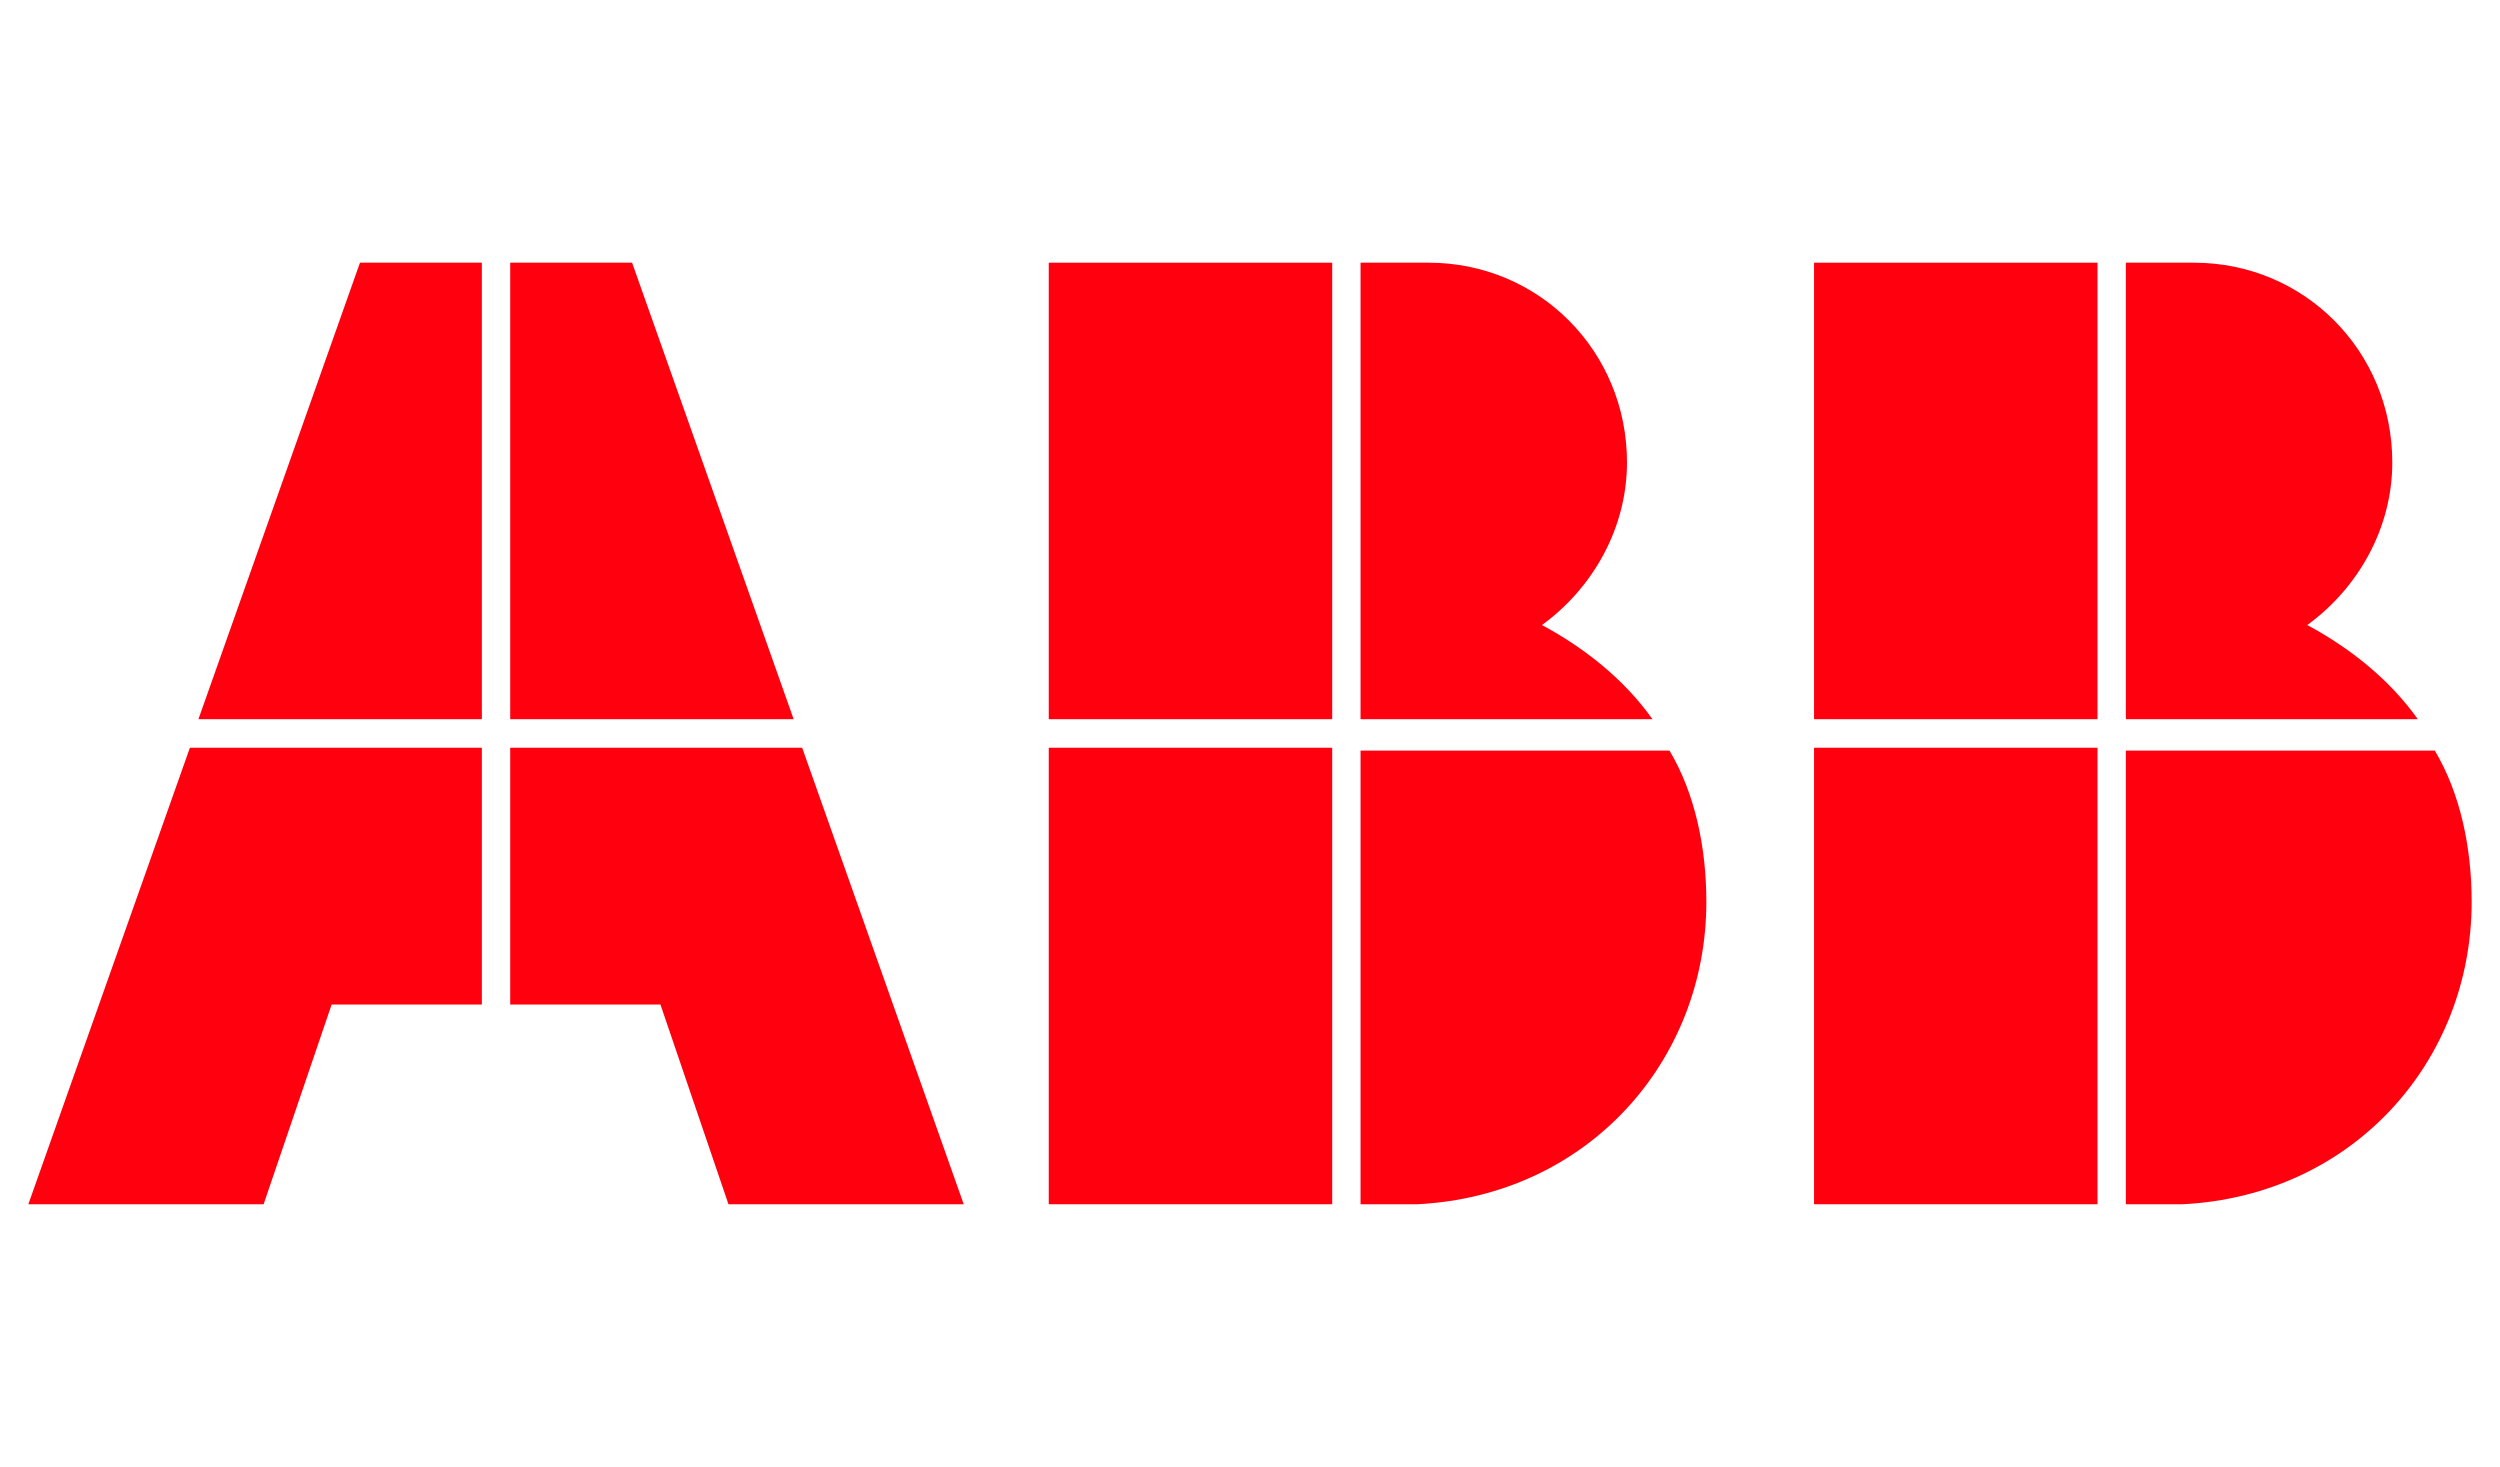
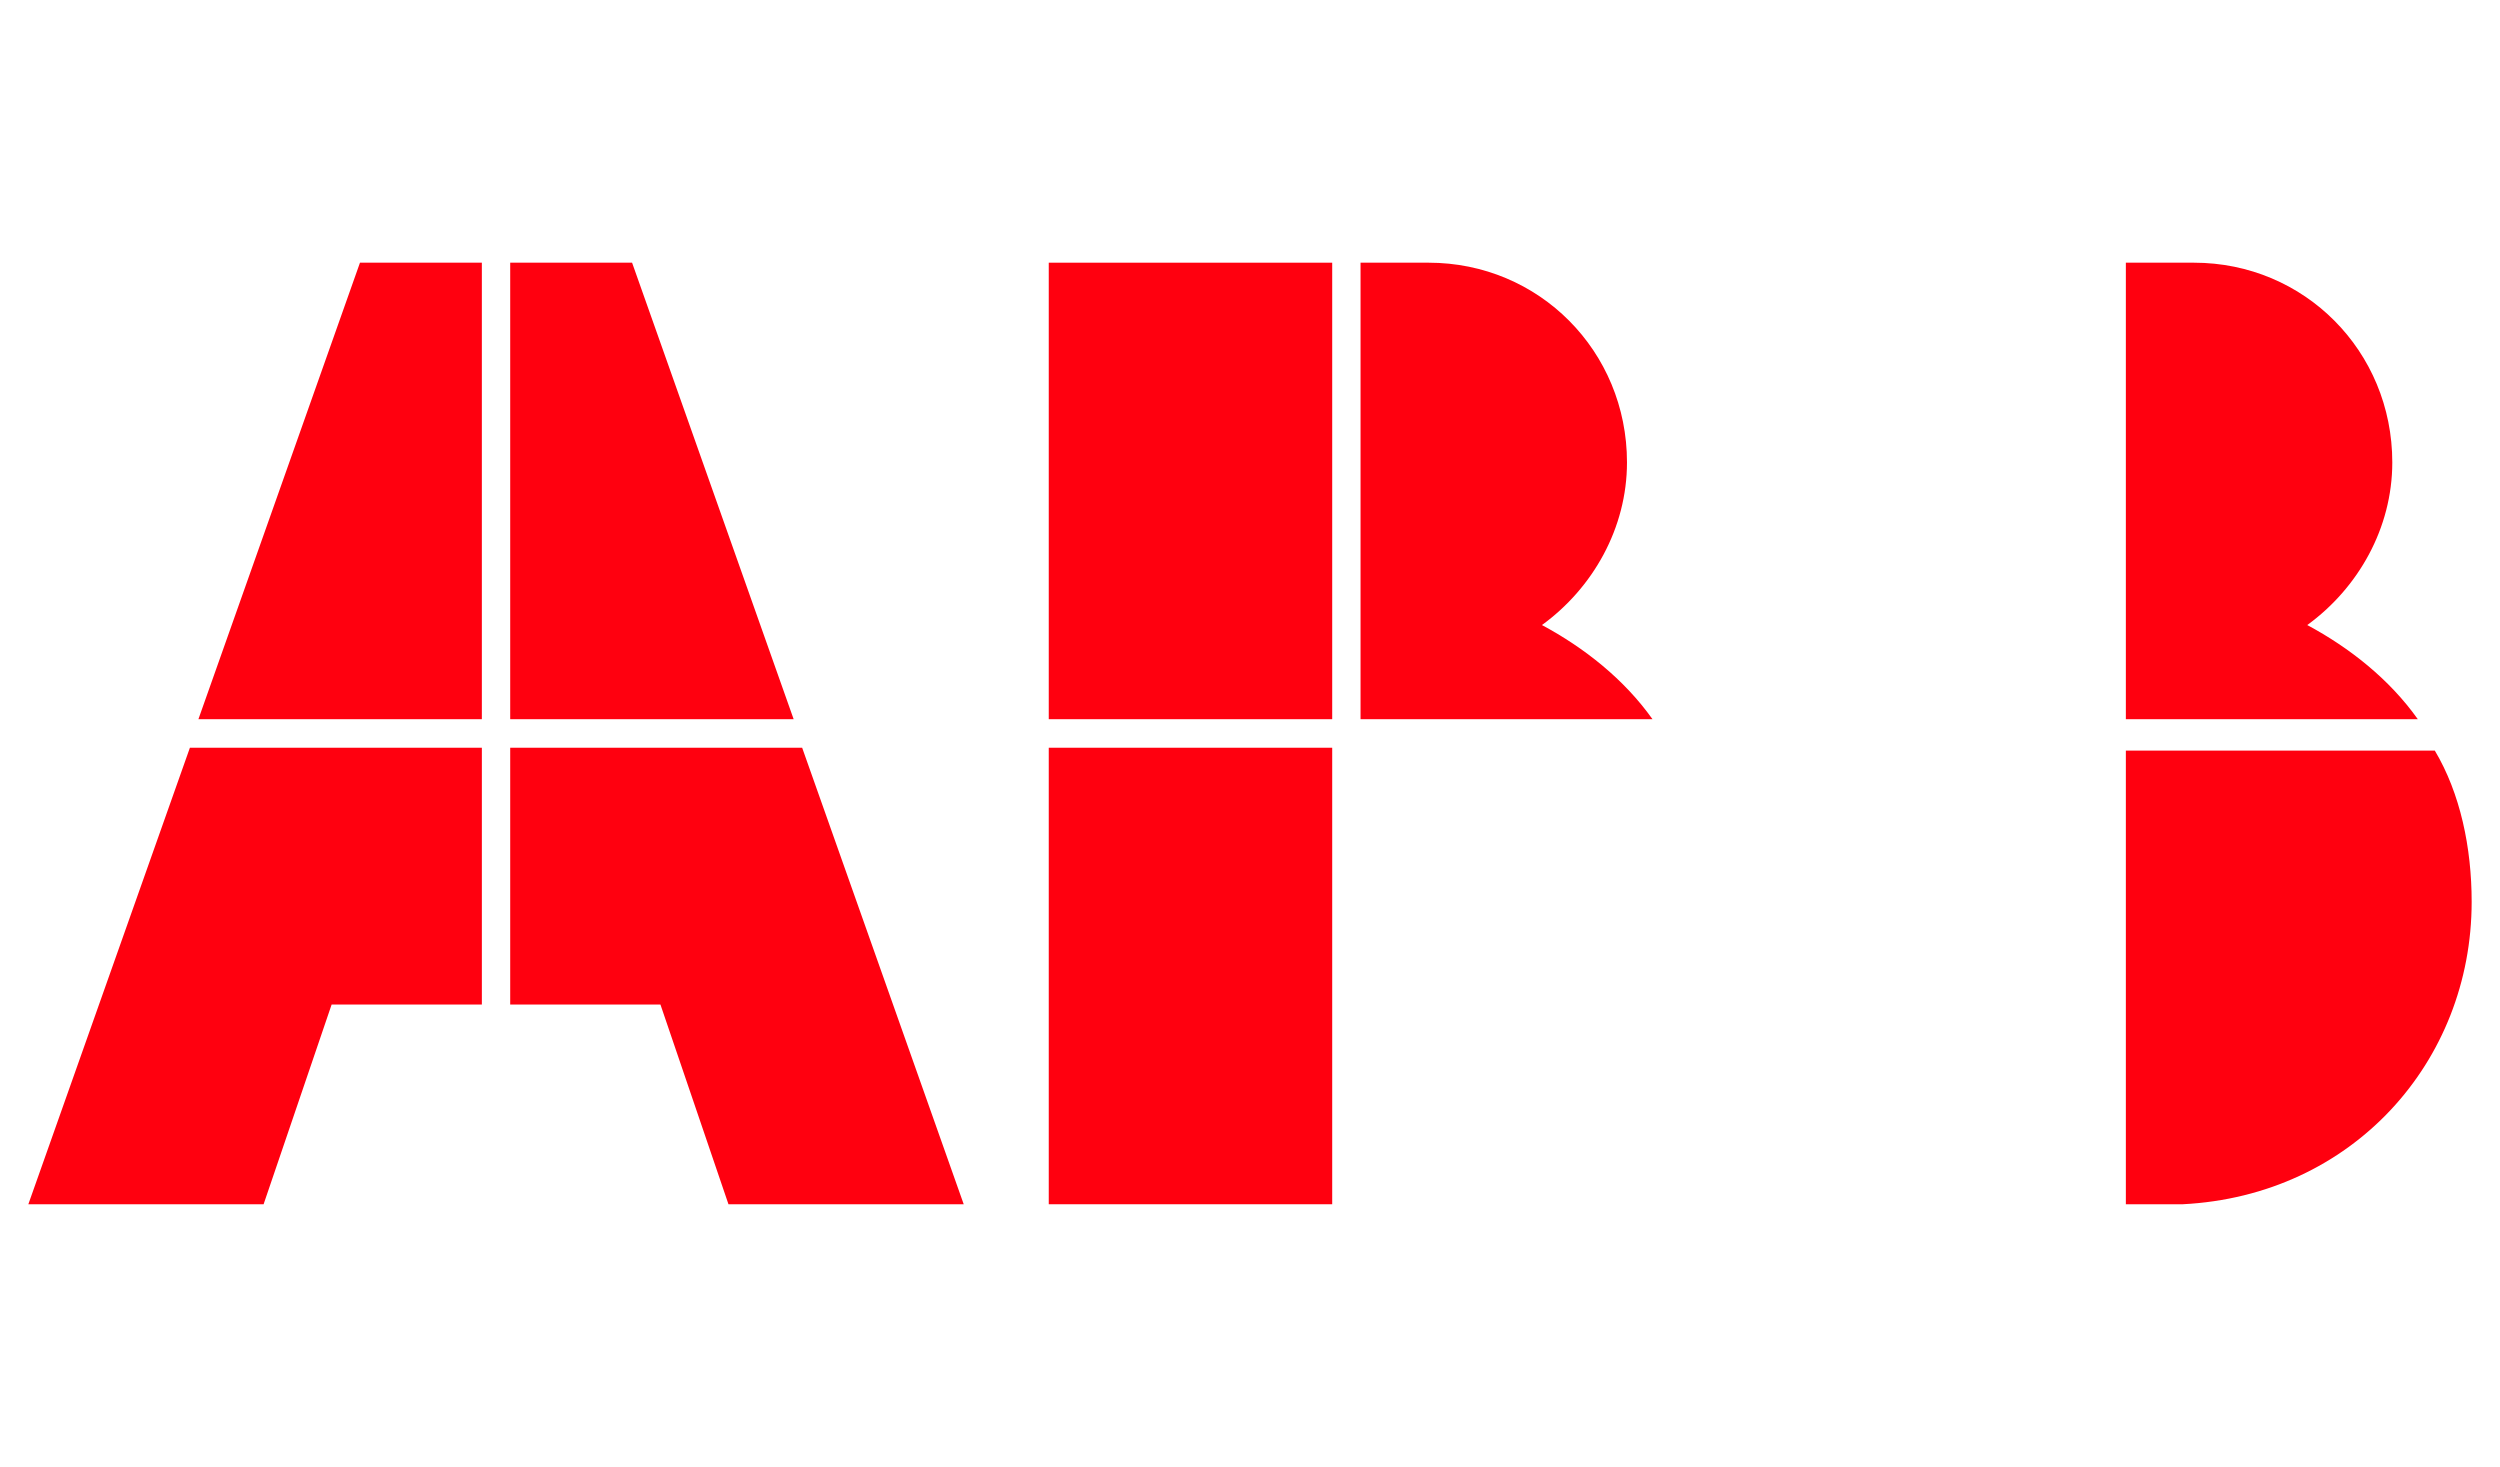
<svg xmlns="http://www.w3.org/2000/svg" width="363" height="213" viewBox="0 0 363 213" fill="none">
-   <path d="M197.551 174.858H205.782C230.476 173.615 247.762 154.143 247.762 130.943C247.762 123.072 246.115 115.201 242.411 108.986H197.551V174.858Z" fill="#FF000F" />
  <path d="M193.436 108.571H152.279V174.857H193.436V108.571Z" fill="#FF000F" />
  <path d="M239.942 104.428C235.826 98.628 230.064 94.071 223.891 90.757C231.299 85.371 236.238 76.671 236.238 67.143C236.238 50.985 223.479 38.143 207.428 38.143H197.551V104.428H239.942Z" fill="#FF000F" />
  <path d="M193.436 38.143H152.279V104.428H193.436V38.143Z" fill="#FF000F" />
  <path d="M308.674 174.858H316.905C341.599 173.615 358.885 154.143 358.885 130.943C358.885 123.072 357.238 115.201 353.534 108.986H308.674V174.858Z" fill="#FF000F" />
-   <path d="M304.557 108.571H263.4V174.857H304.557V108.571Z" fill="#FF000F" />
  <path d="M351.065 104.428C346.949 98.628 341.187 94.071 335.014 90.757C342.422 85.371 347.361 76.671 347.361 67.143C347.361 50.985 334.602 38.143 318.551 38.143H308.674V104.428H351.065Z" fill="#FF000F" />
-   <path d="M304.557 38.143H263.4V104.428H304.557V38.143Z" fill="#FF000F" />
  <path d="M27.574 108.571L4.115 174.857H38.275L48.153 145.857H69.966V108.571H27.574Z" fill="#FF000F" />
  <path d="M69.965 38.143H52.268L28.809 104.428H69.965V38.143Z" fill="#FF000F" />
  <path d="M74.082 145.857H95.895L105.773 174.857H139.932L116.473 108.571H74.082V145.857Z" fill="#FF000F" />
  <path d="M115.238 104.428L91.779 38.143H74.082V104.428H115.238Z" fill="#FF000F" />
</svg>